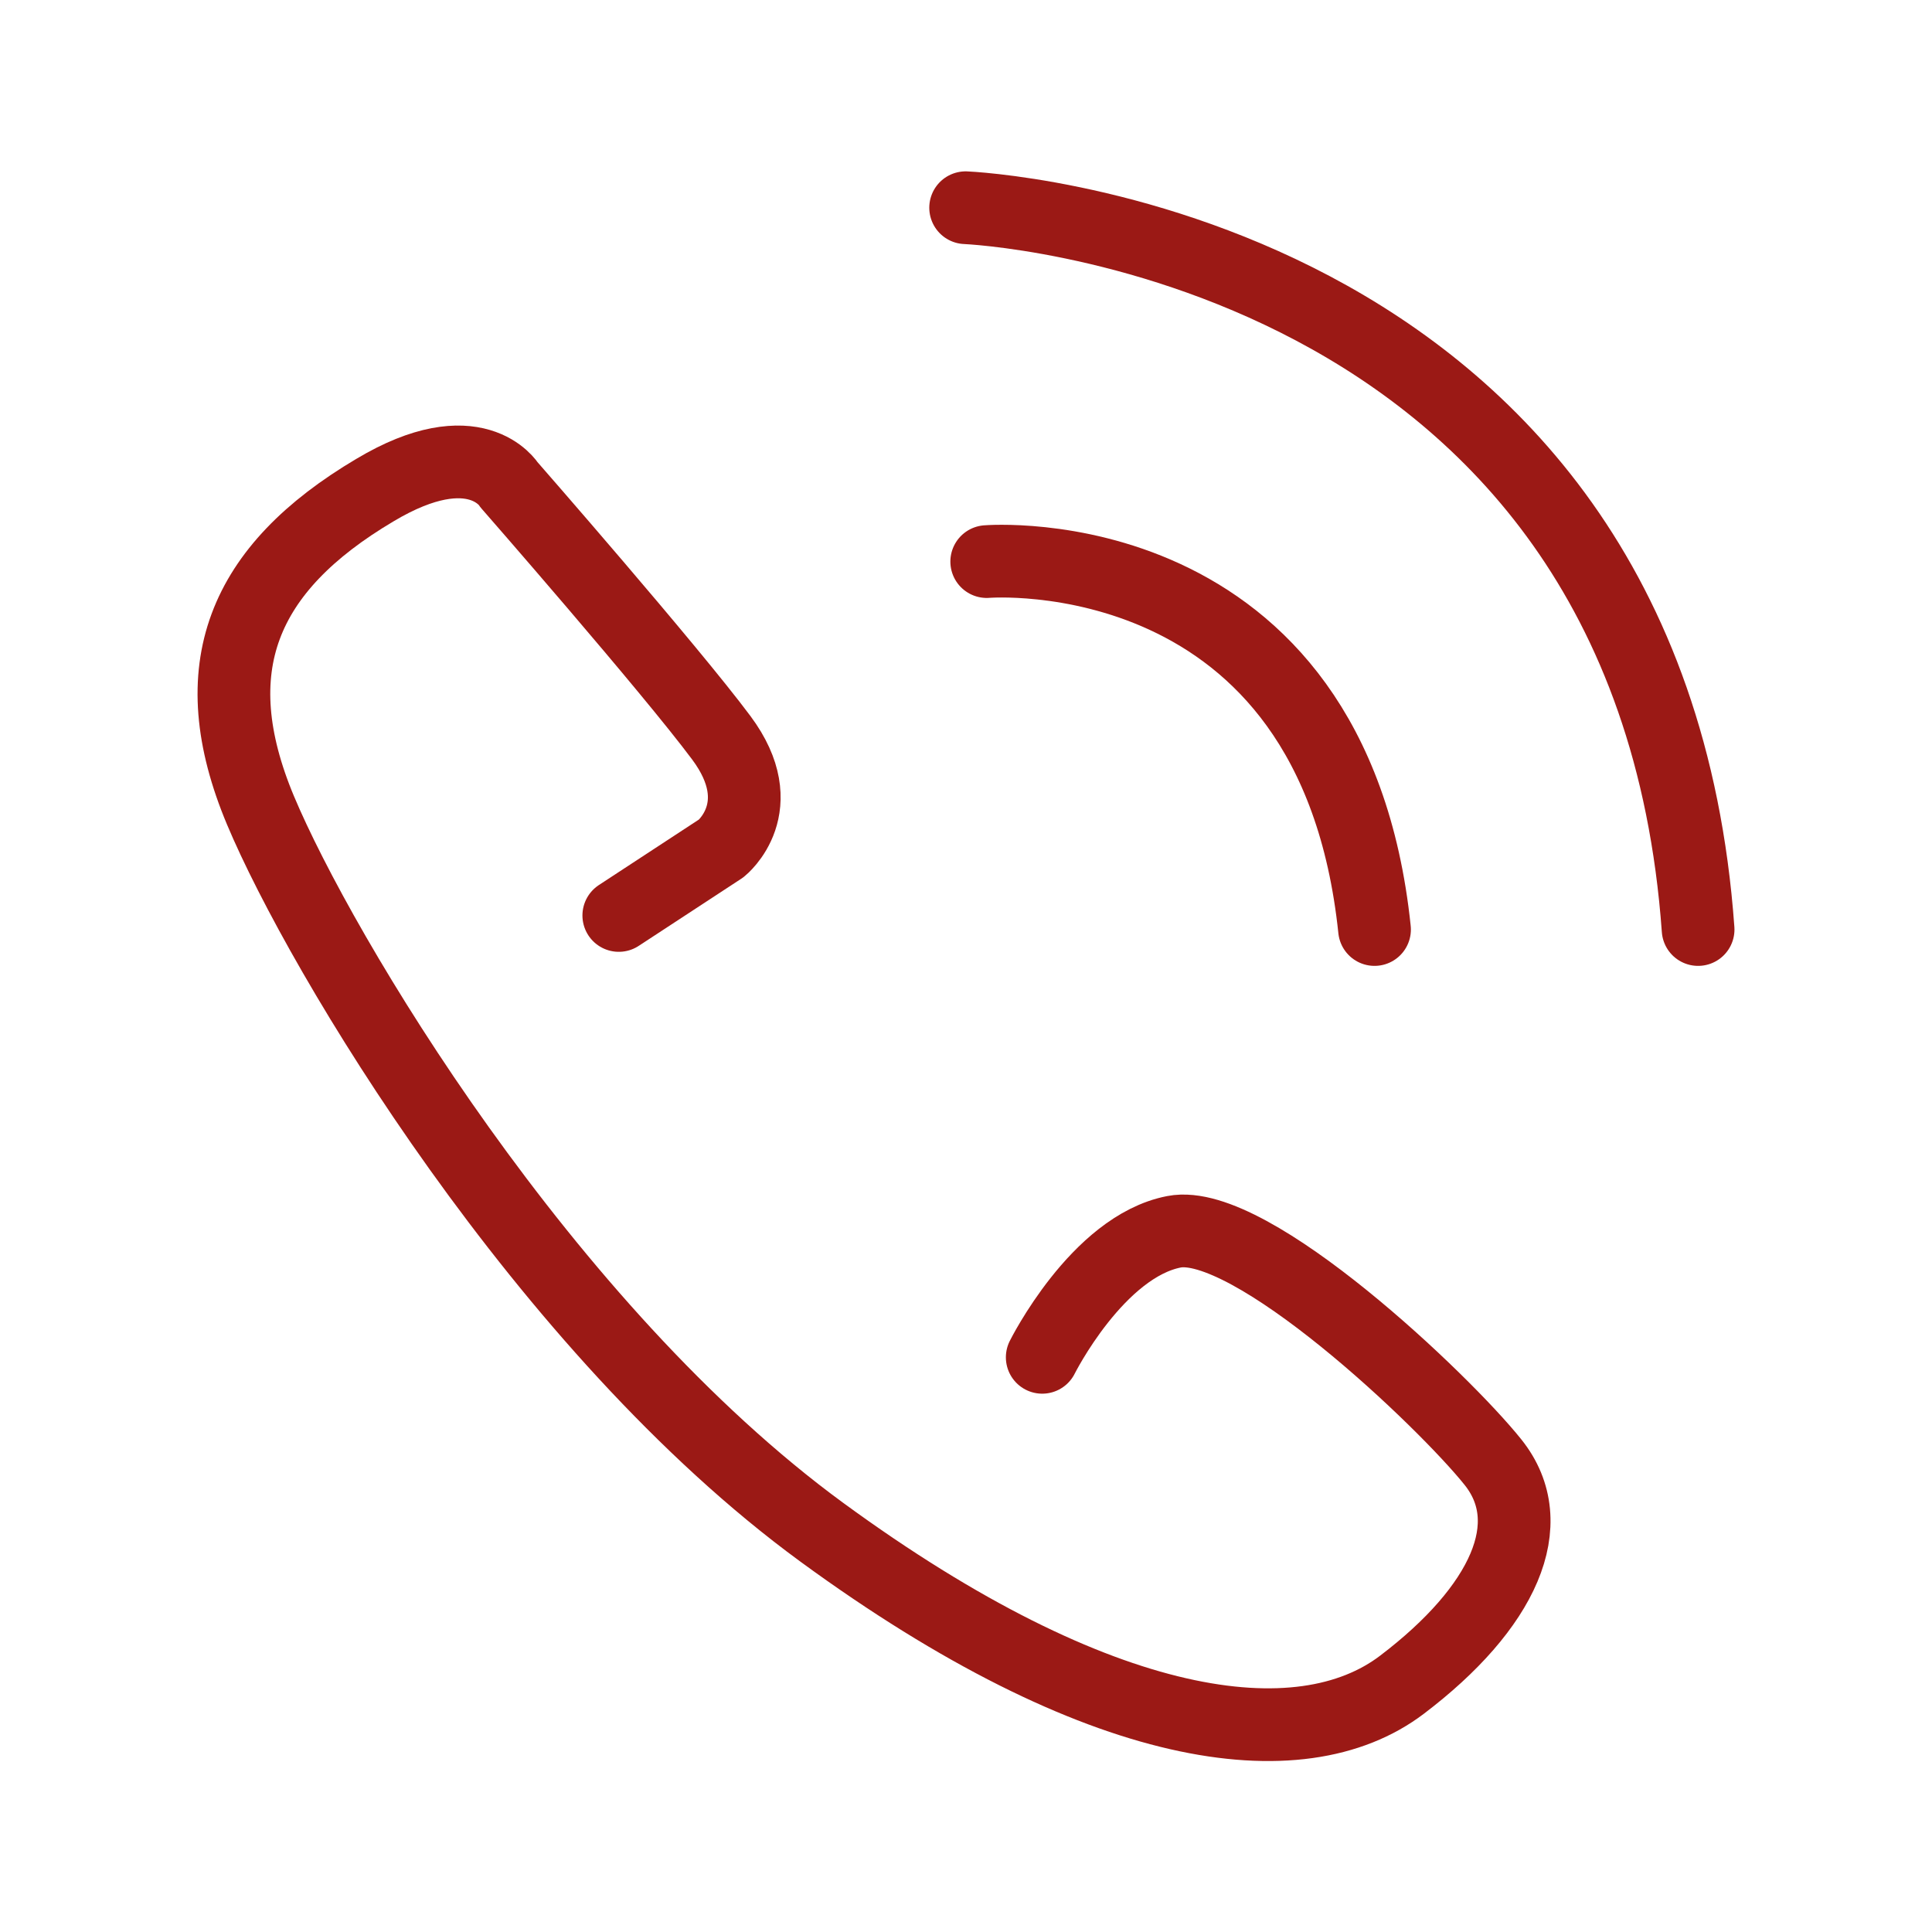
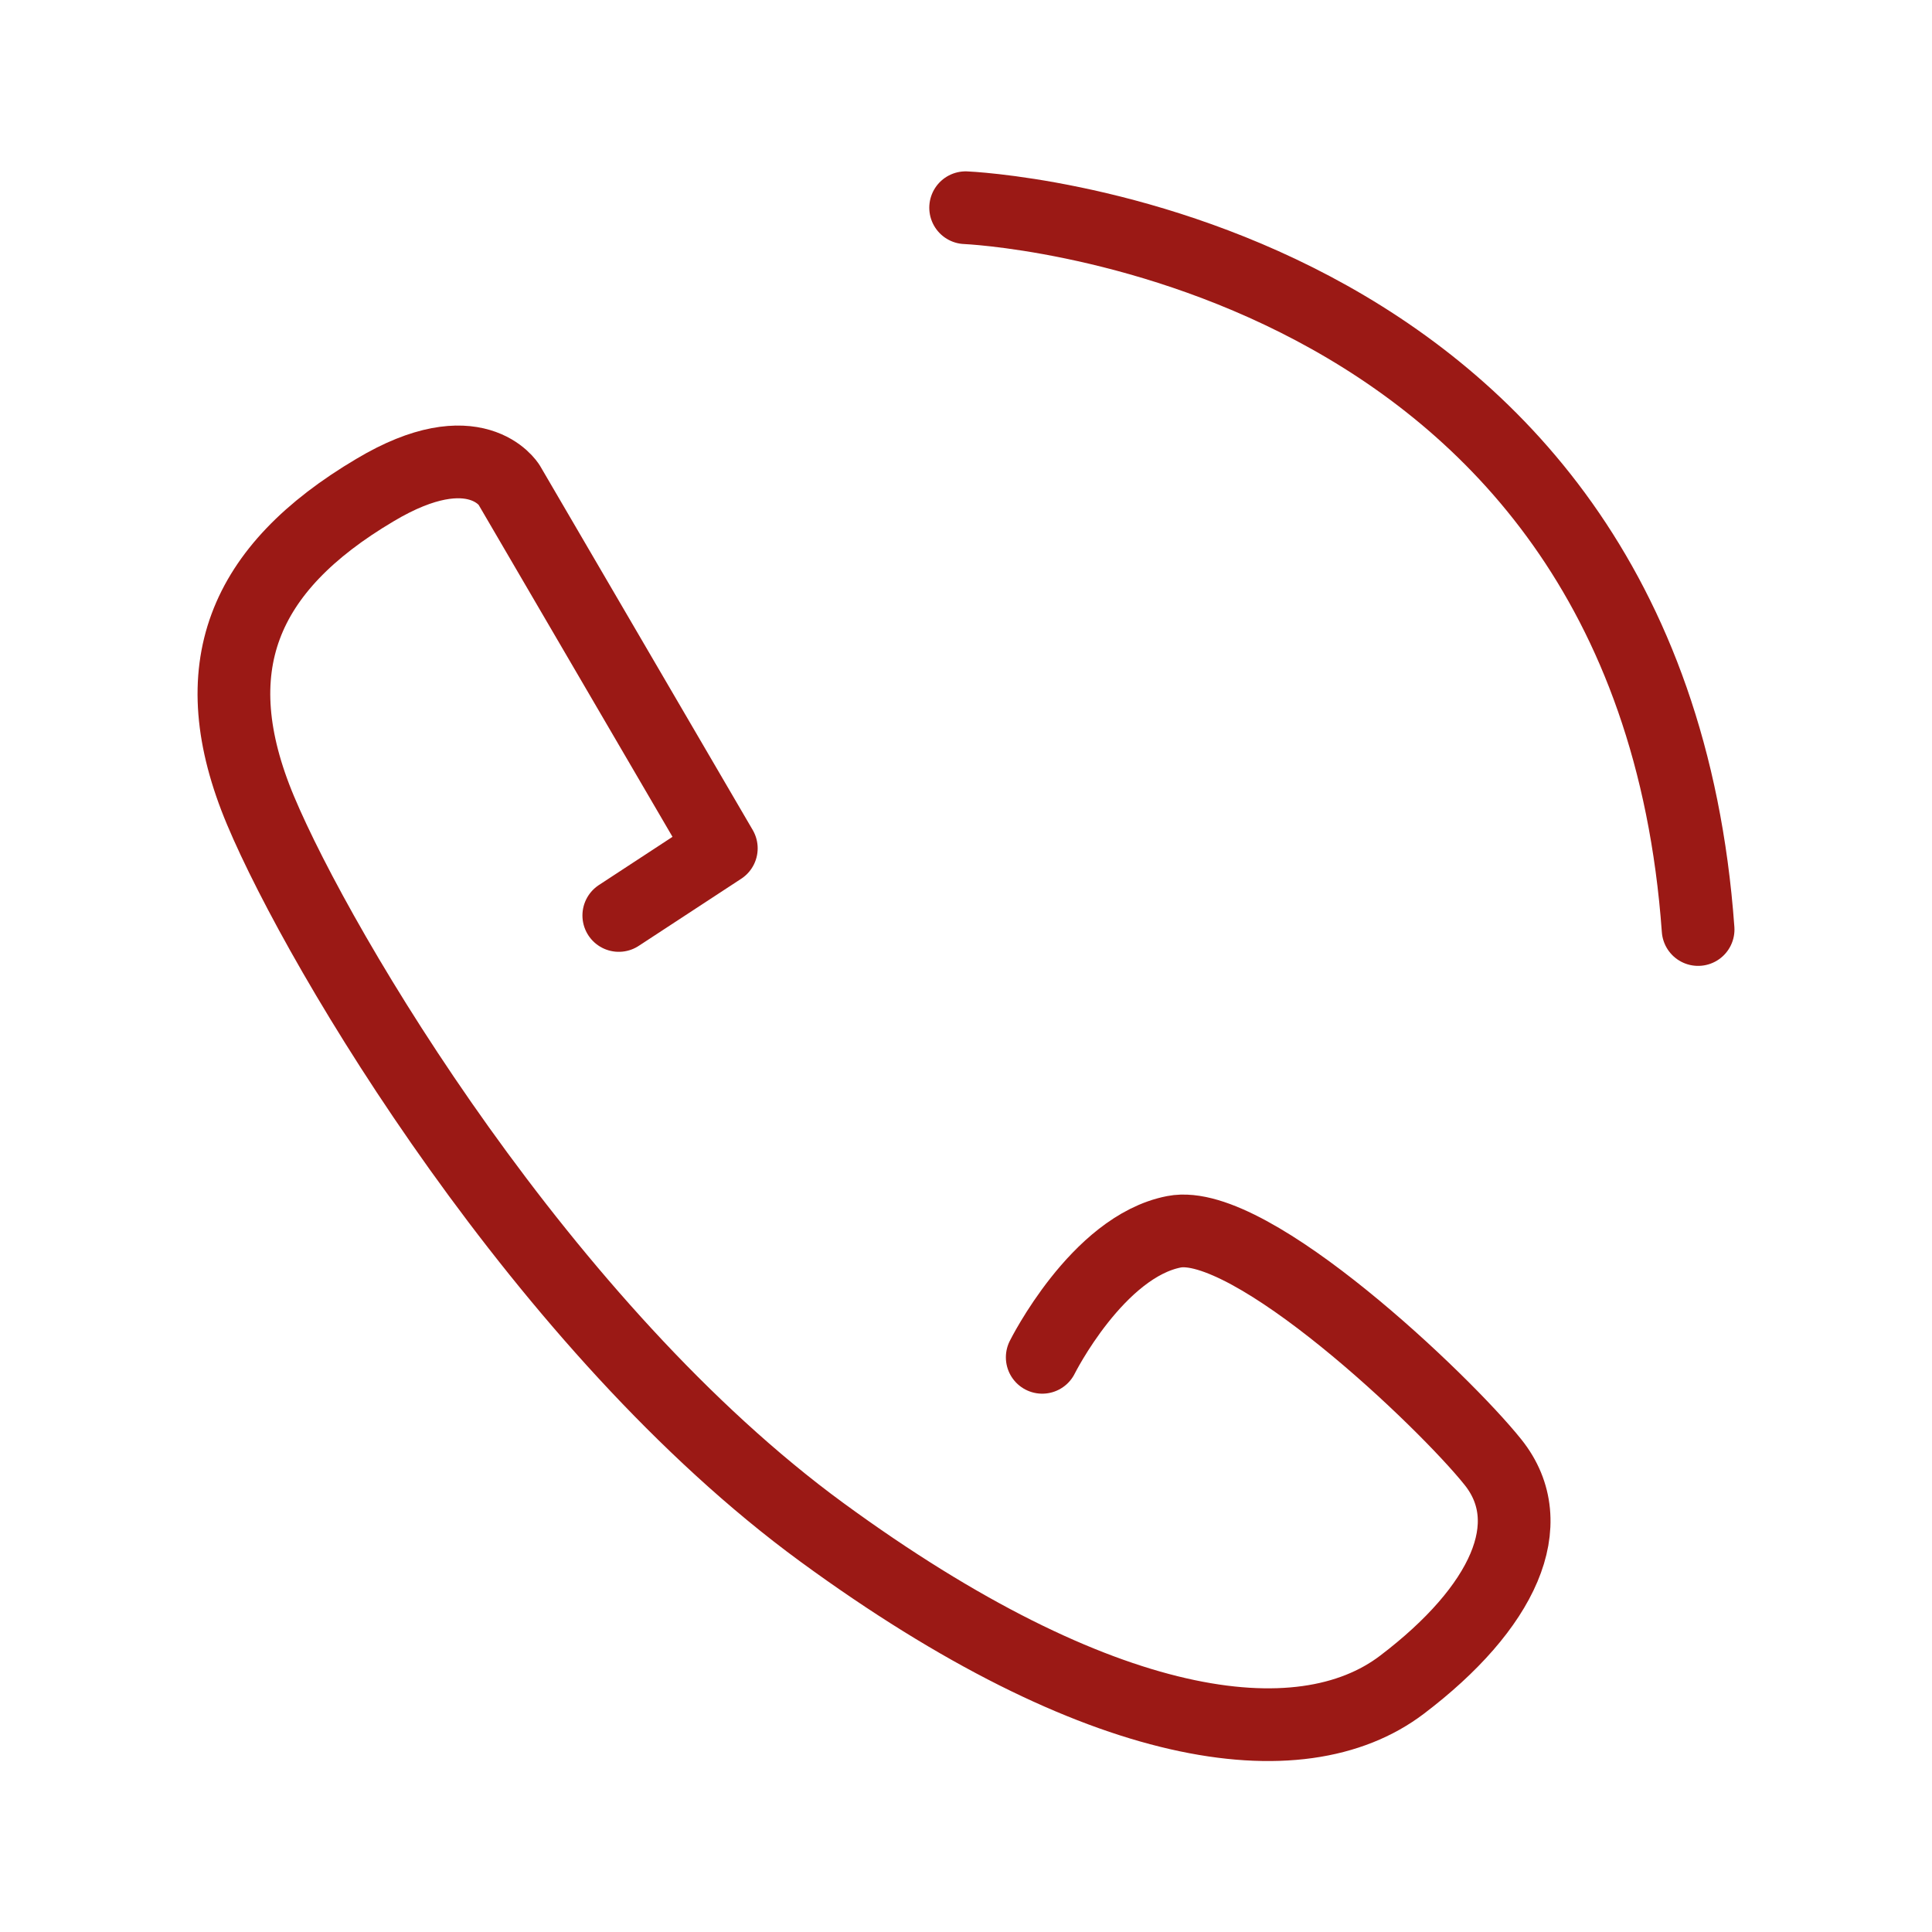
<svg xmlns="http://www.w3.org/2000/svg" id="Layer_3" data-name="Layer 3" viewBox="0 0 79.71 79.72">
  <defs>
    <style>.cls-1{fill:none;stroke:#9b1915;stroke-linecap:round;stroke-linejoin:round;stroke-width:3px;}</style>
  </defs>
-   <path class="cls-1" d="M25.53,37.77,29.76,35s2.13-1.7,0-4.56S21,20,21,20s-1.38-2.26-5.53.22C10,23.46,8.29,27.58,10.75,33.44S22.44,54.83,33.91,63.22s19.74,9.47,23.93,6.29,5.78-6.65,3.76-9.18-10-10.12-13.16-9.51S43,56,43,56" />
-   <path class="cls-1" d="M40.71,23.17S55,22,56.71,38.35" />
+   <path class="cls-1" d="M25.53,37.77,29.76,35S21,20,21,20s-1.38-2.26-5.53.22C10,23.46,8.29,27.58,10.75,33.44S22.44,54.83,33.91,63.22s19.74,9.47,23.93,6.29,5.78-6.65,3.76-9.18-10-10.12-13.16-9.51S43,56,43,56" />
  <path class="cls-1" d="M39.84,8.57S68,9.73,70.06,38.35" />
</svg>